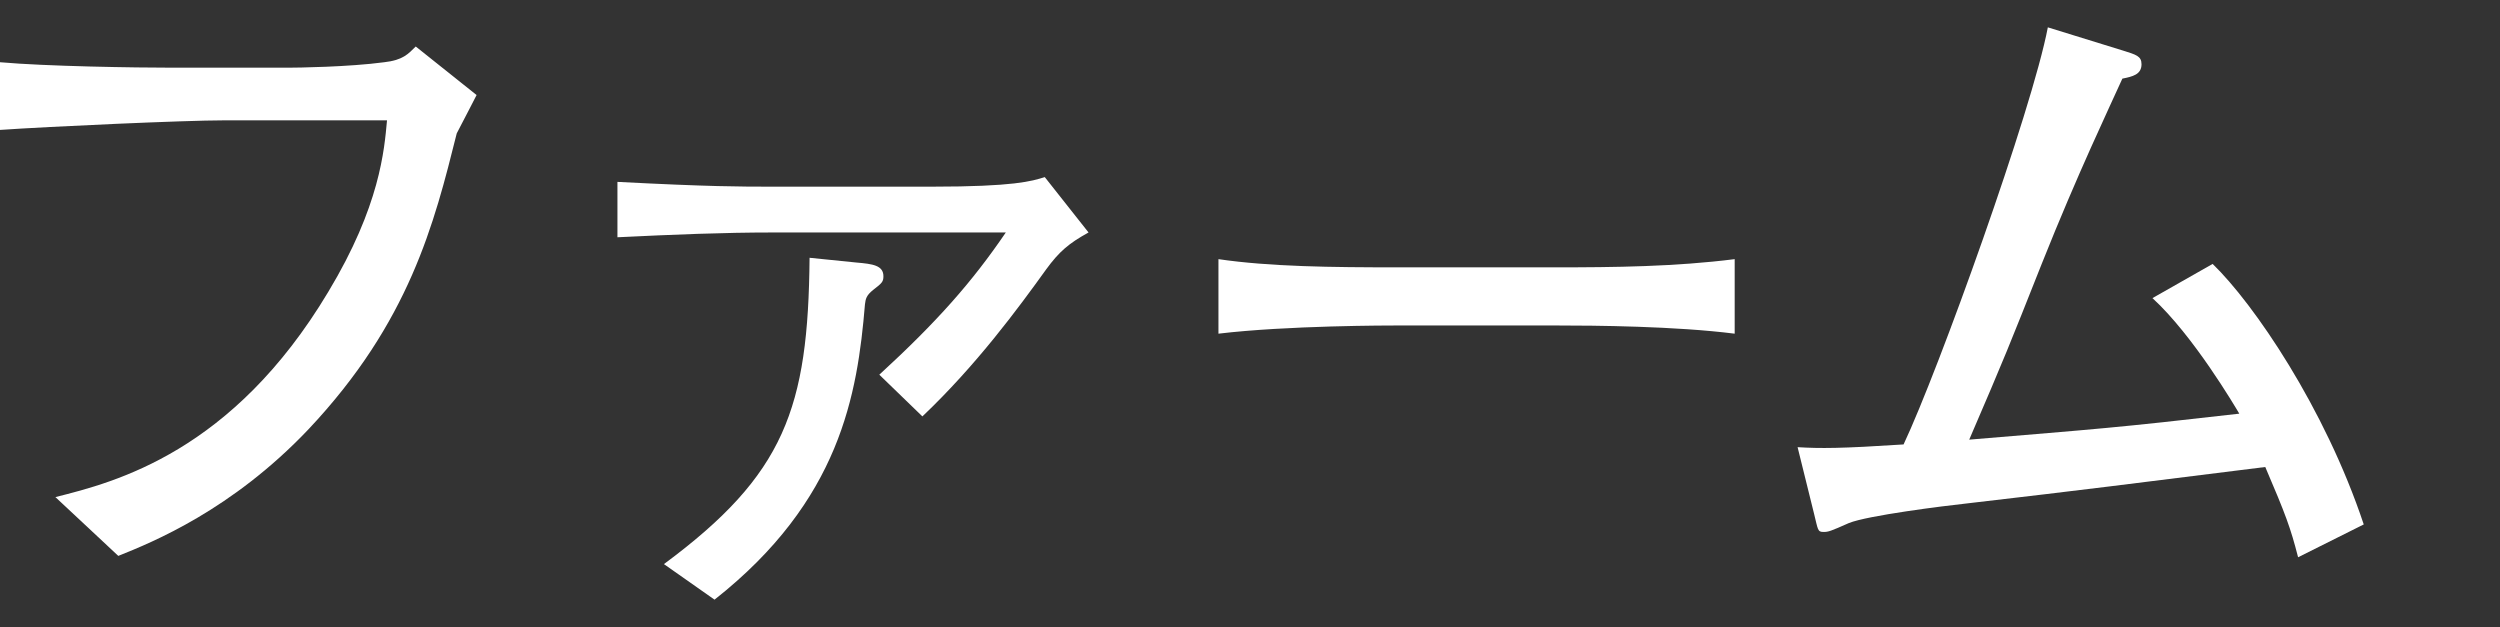
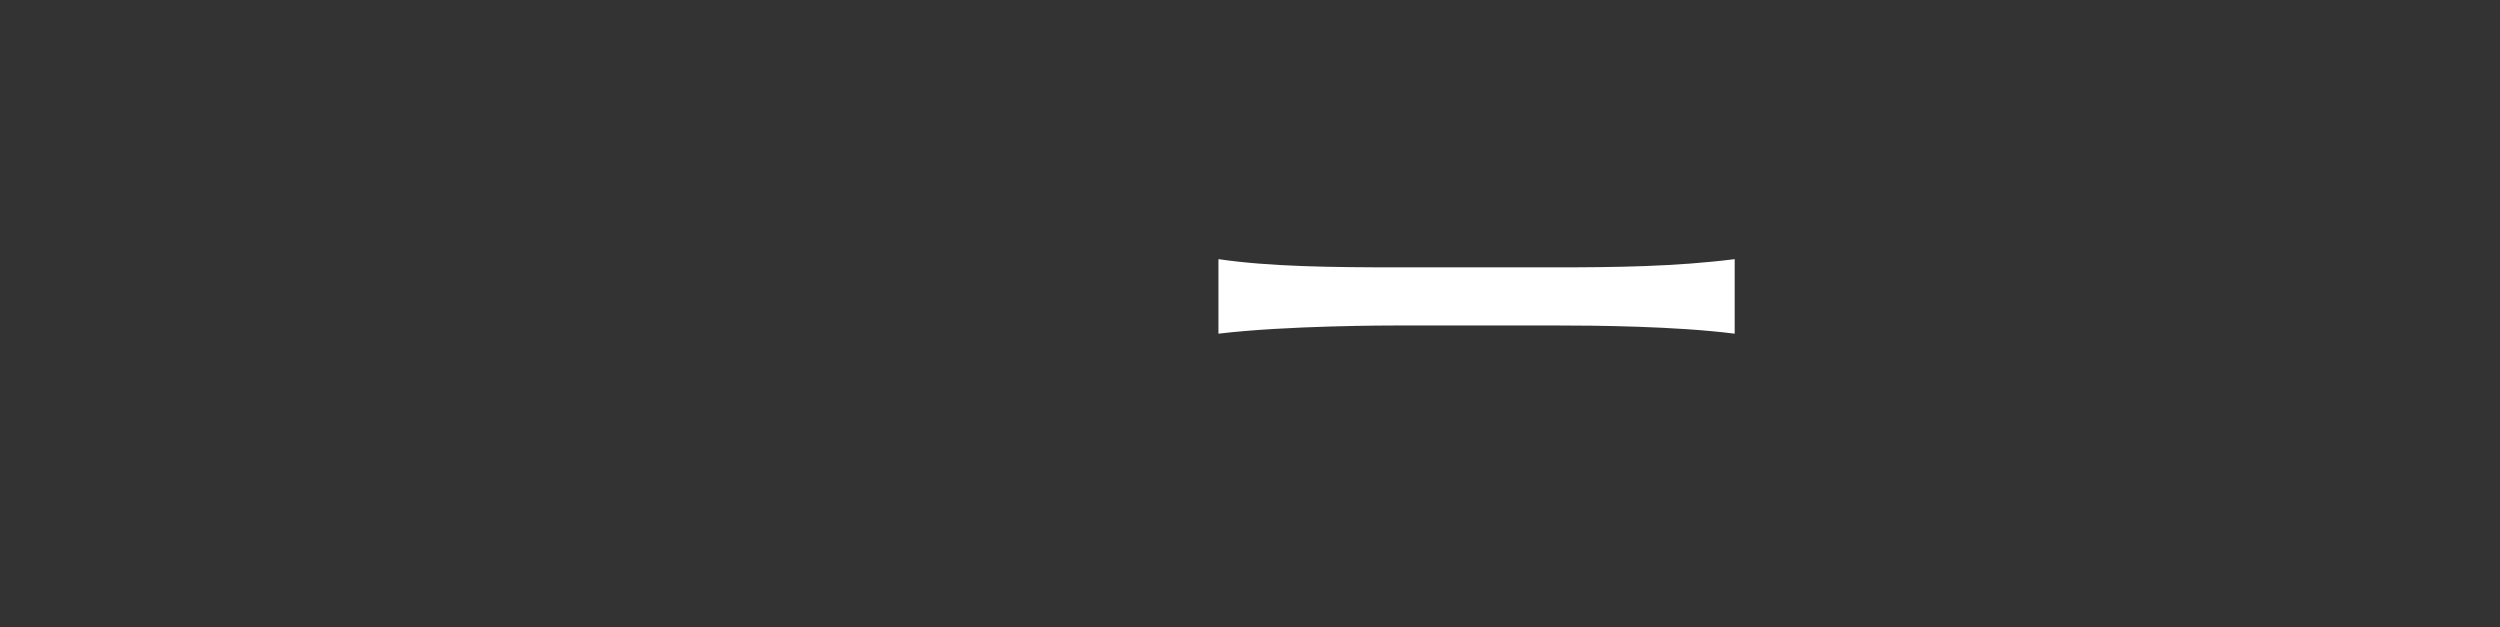
<svg xmlns="http://www.w3.org/2000/svg" id="a" data-name="レイヤー_1" viewBox="0 0 402.194 100.871">
  <rect x="0" y="0" width="402.194" height="100.871" fill="#333333" stroke="none" />
  <defs>
    <style>
      .b {
        fill: #fff;
      }
    </style>
  </defs>
-   <path class="b" d="M73.481,21.451c-3.63,14.52-7.59,30.36-23.87,47.63-12.319,12.979-25.08,18.15-30.58,20.35l-10.12-9.46c9.681-2.42,28.49-7.26,43.891-33,8.36-13.86,9.02-22.88,9.46-27.61h-26.29c-6.16,0-28.05.99-35.971,1.54v-10.89c7.37.66,21.78.88,27.831.88h18.48c1.43,0,9.79-.11,15.51-.88,2.971-.33,3.851-1.32,5.061-2.53l9.79,7.81c-.77,1.54-1.32,2.53-3.19,6.16Z" />
-   <path class="b" d="M149.931,30.031c13.2,0,16.061-.88,18.15-1.54l7.04,8.91c-3.19,1.76-4.731,3.08-6.82,5.94-4.51,6.27-11.22,15.4-19.91,23.65l-6.93-6.71c9.35-8.58,14.96-14.96,20.35-22.88h-37.62c-7.699,0-15.84.33-24.859.77v-8.91c14.85.77,19.8.77,24.859.77h25.74ZM106.811,90.751c19.471-14.41,23.21-25.08,23.431-49.28l7.59.77c2.53.22,4.29.44,4.29,2.2,0,.88-.22,1.1-1.65,2.2-1.1.88-1.21,1.43-1.319,2.31-1.211,14.52-3.961,31.57-24.2,47.52l-8.141-5.72Z" />
  <path class="b" d="M250.141,52.361h-25.19c-1.43,0-17.93,0-28.93,1.32v-11.99c8.25,1.21,18.15,1.32,28.93,1.32h25.19c9.68,0,19.36-.11,28.931-1.32v11.99c-9.57-1.21-22.44-1.32-28.931-1.32Z" />
-   <path class="b" d="M369.711,89.651c-1.21-4.731-1.98-6.82-5.28-14.521-22,2.75-28.82,3.63-47.74,5.83-4.07.44-16.28,1.98-19.25,3.19-2.97,1.319-3.3,1.43-4.07,1.43-.989,0-.88-.33-1.54-2.97l-2.64-10.67c3.63.22,6.93.22,17.05-.44,5.61-11.88,20.681-53.791,23.21-67.101l12.101,3.74c2.09.66,2.97.88,2.97,2.2,0,1.65-1.43,1.98-3.08,2.31-1.98,4.4-7.149,15.18-12.979,29.811-5.28,13.31-5.83,14.74-11.66,28.27,21.01-1.76,23.32-1.87,43.45-4.18-.66-1.1-7.37-12.54-13.971-18.59l9.681-5.5c6.6,6.38,18.04,23.1,24.31,41.91l-10.56,5.28Z" />
</svg>